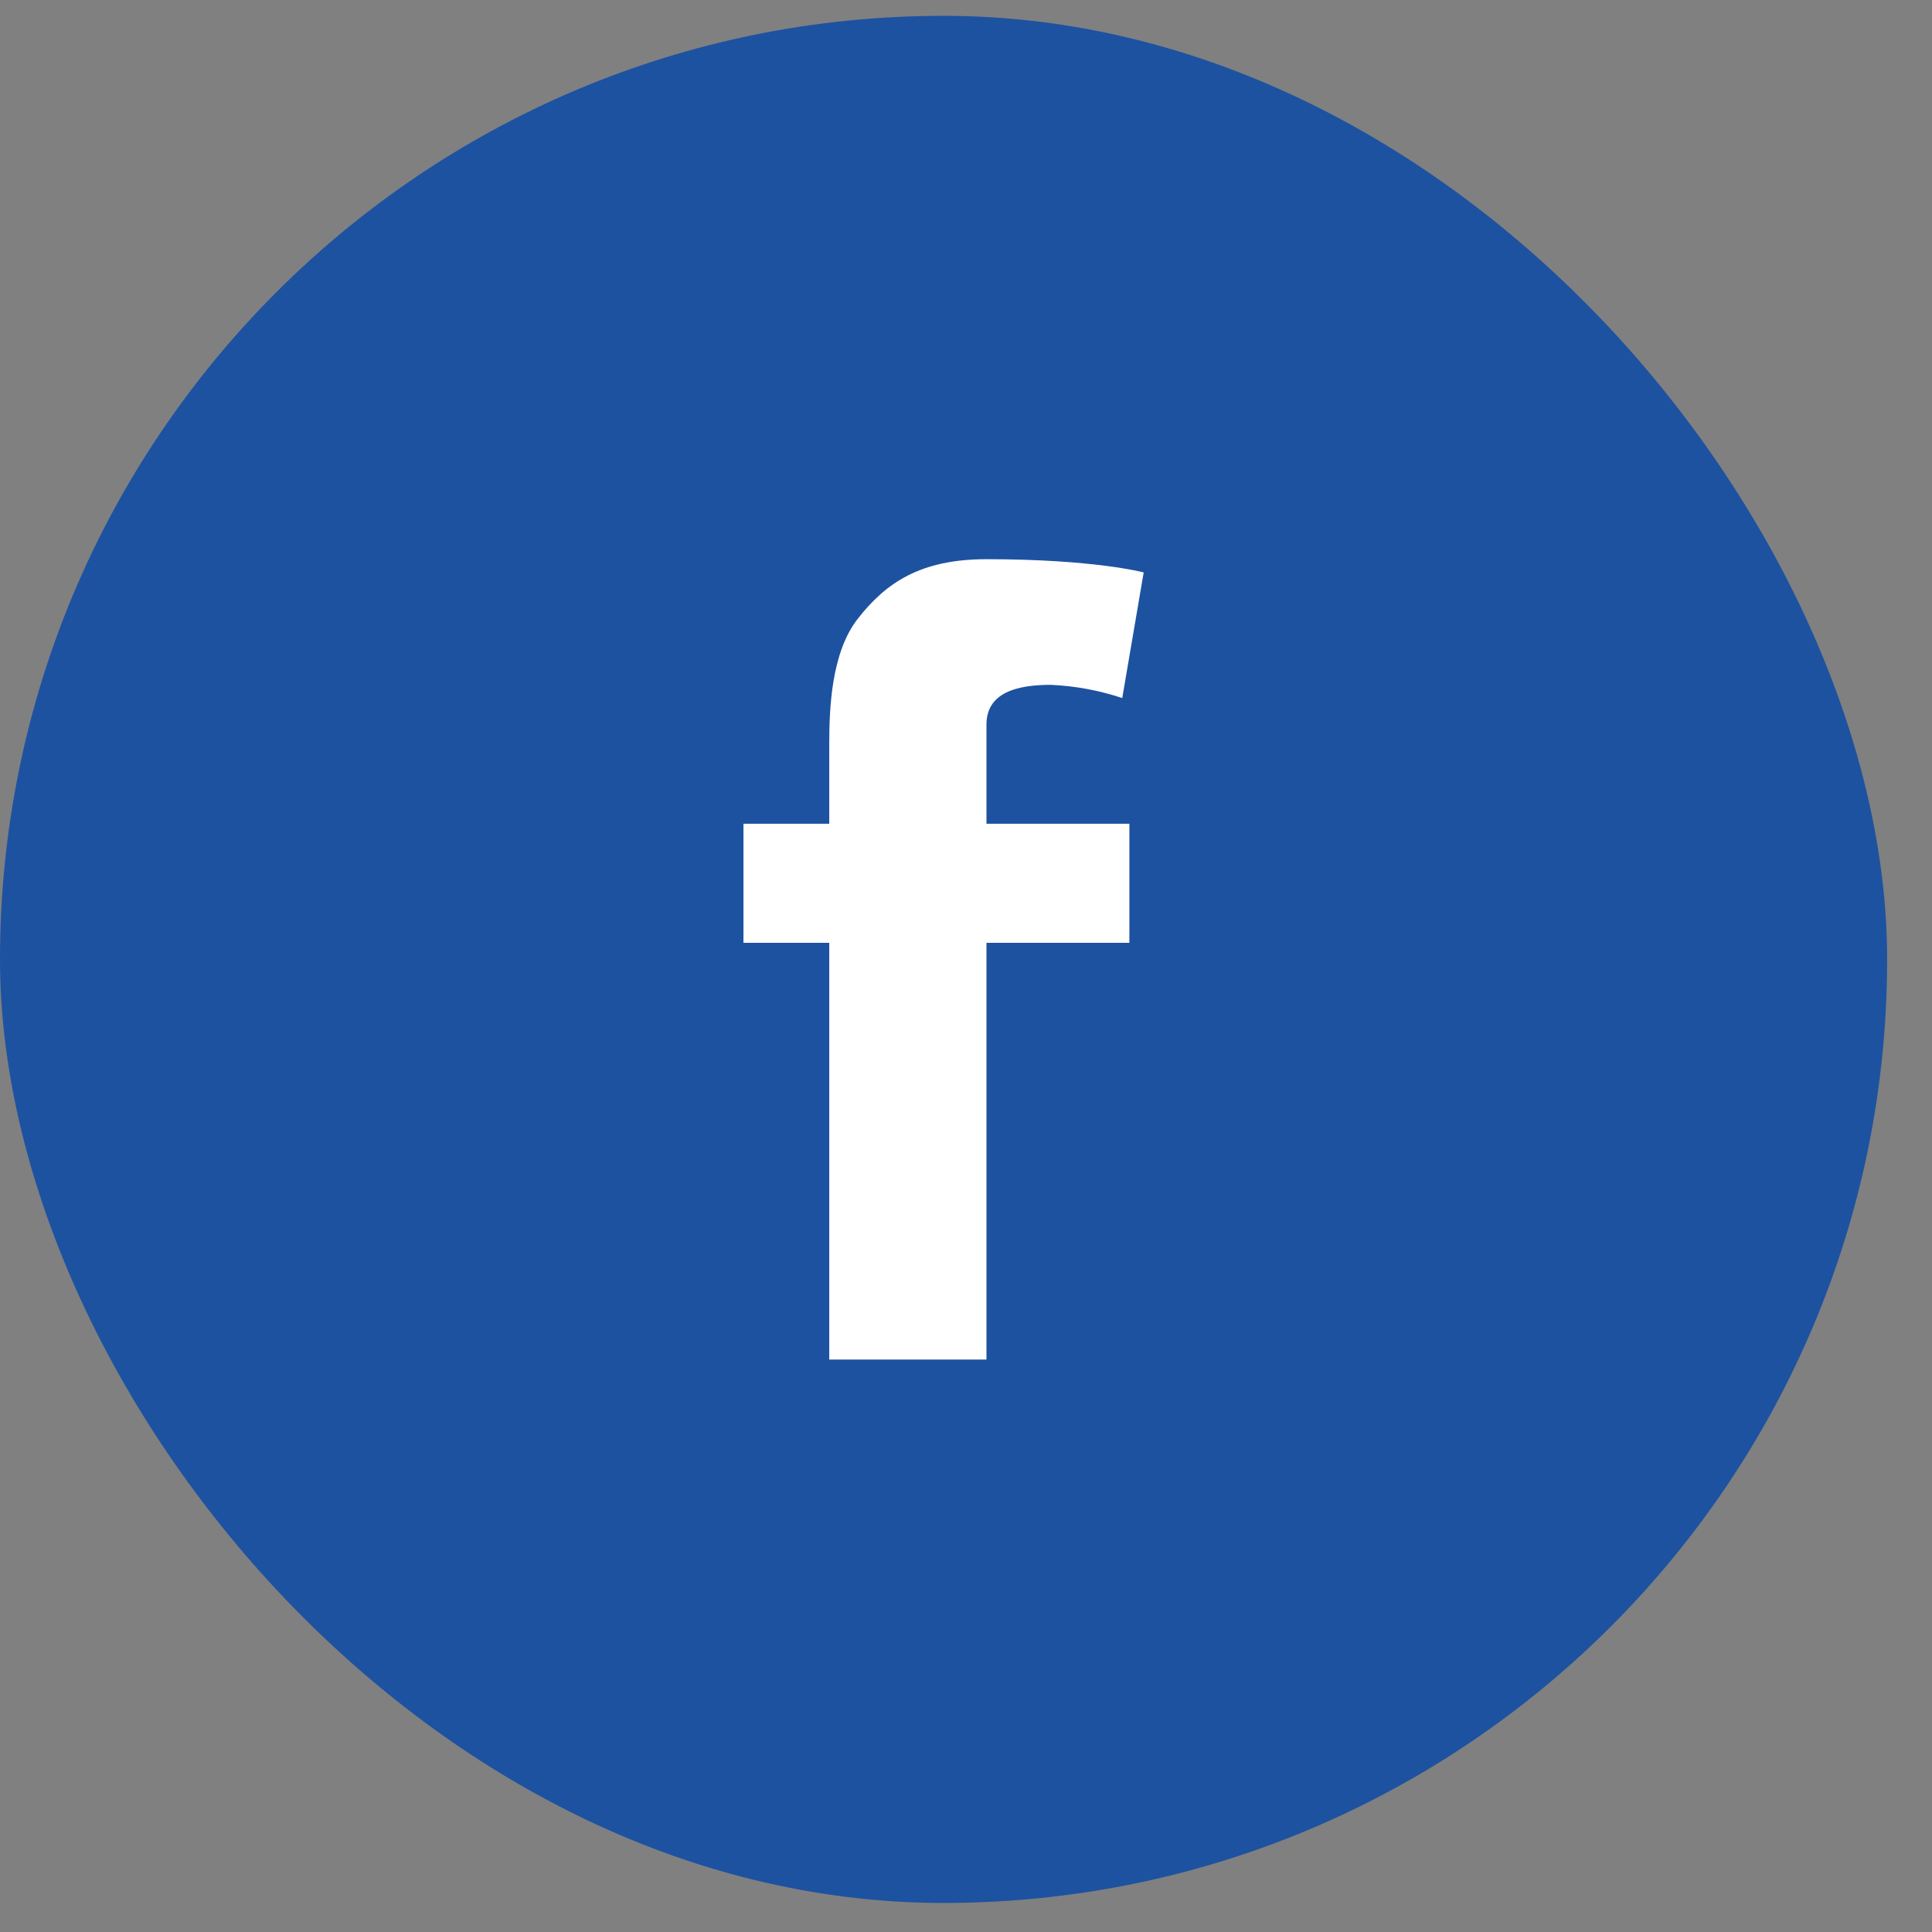
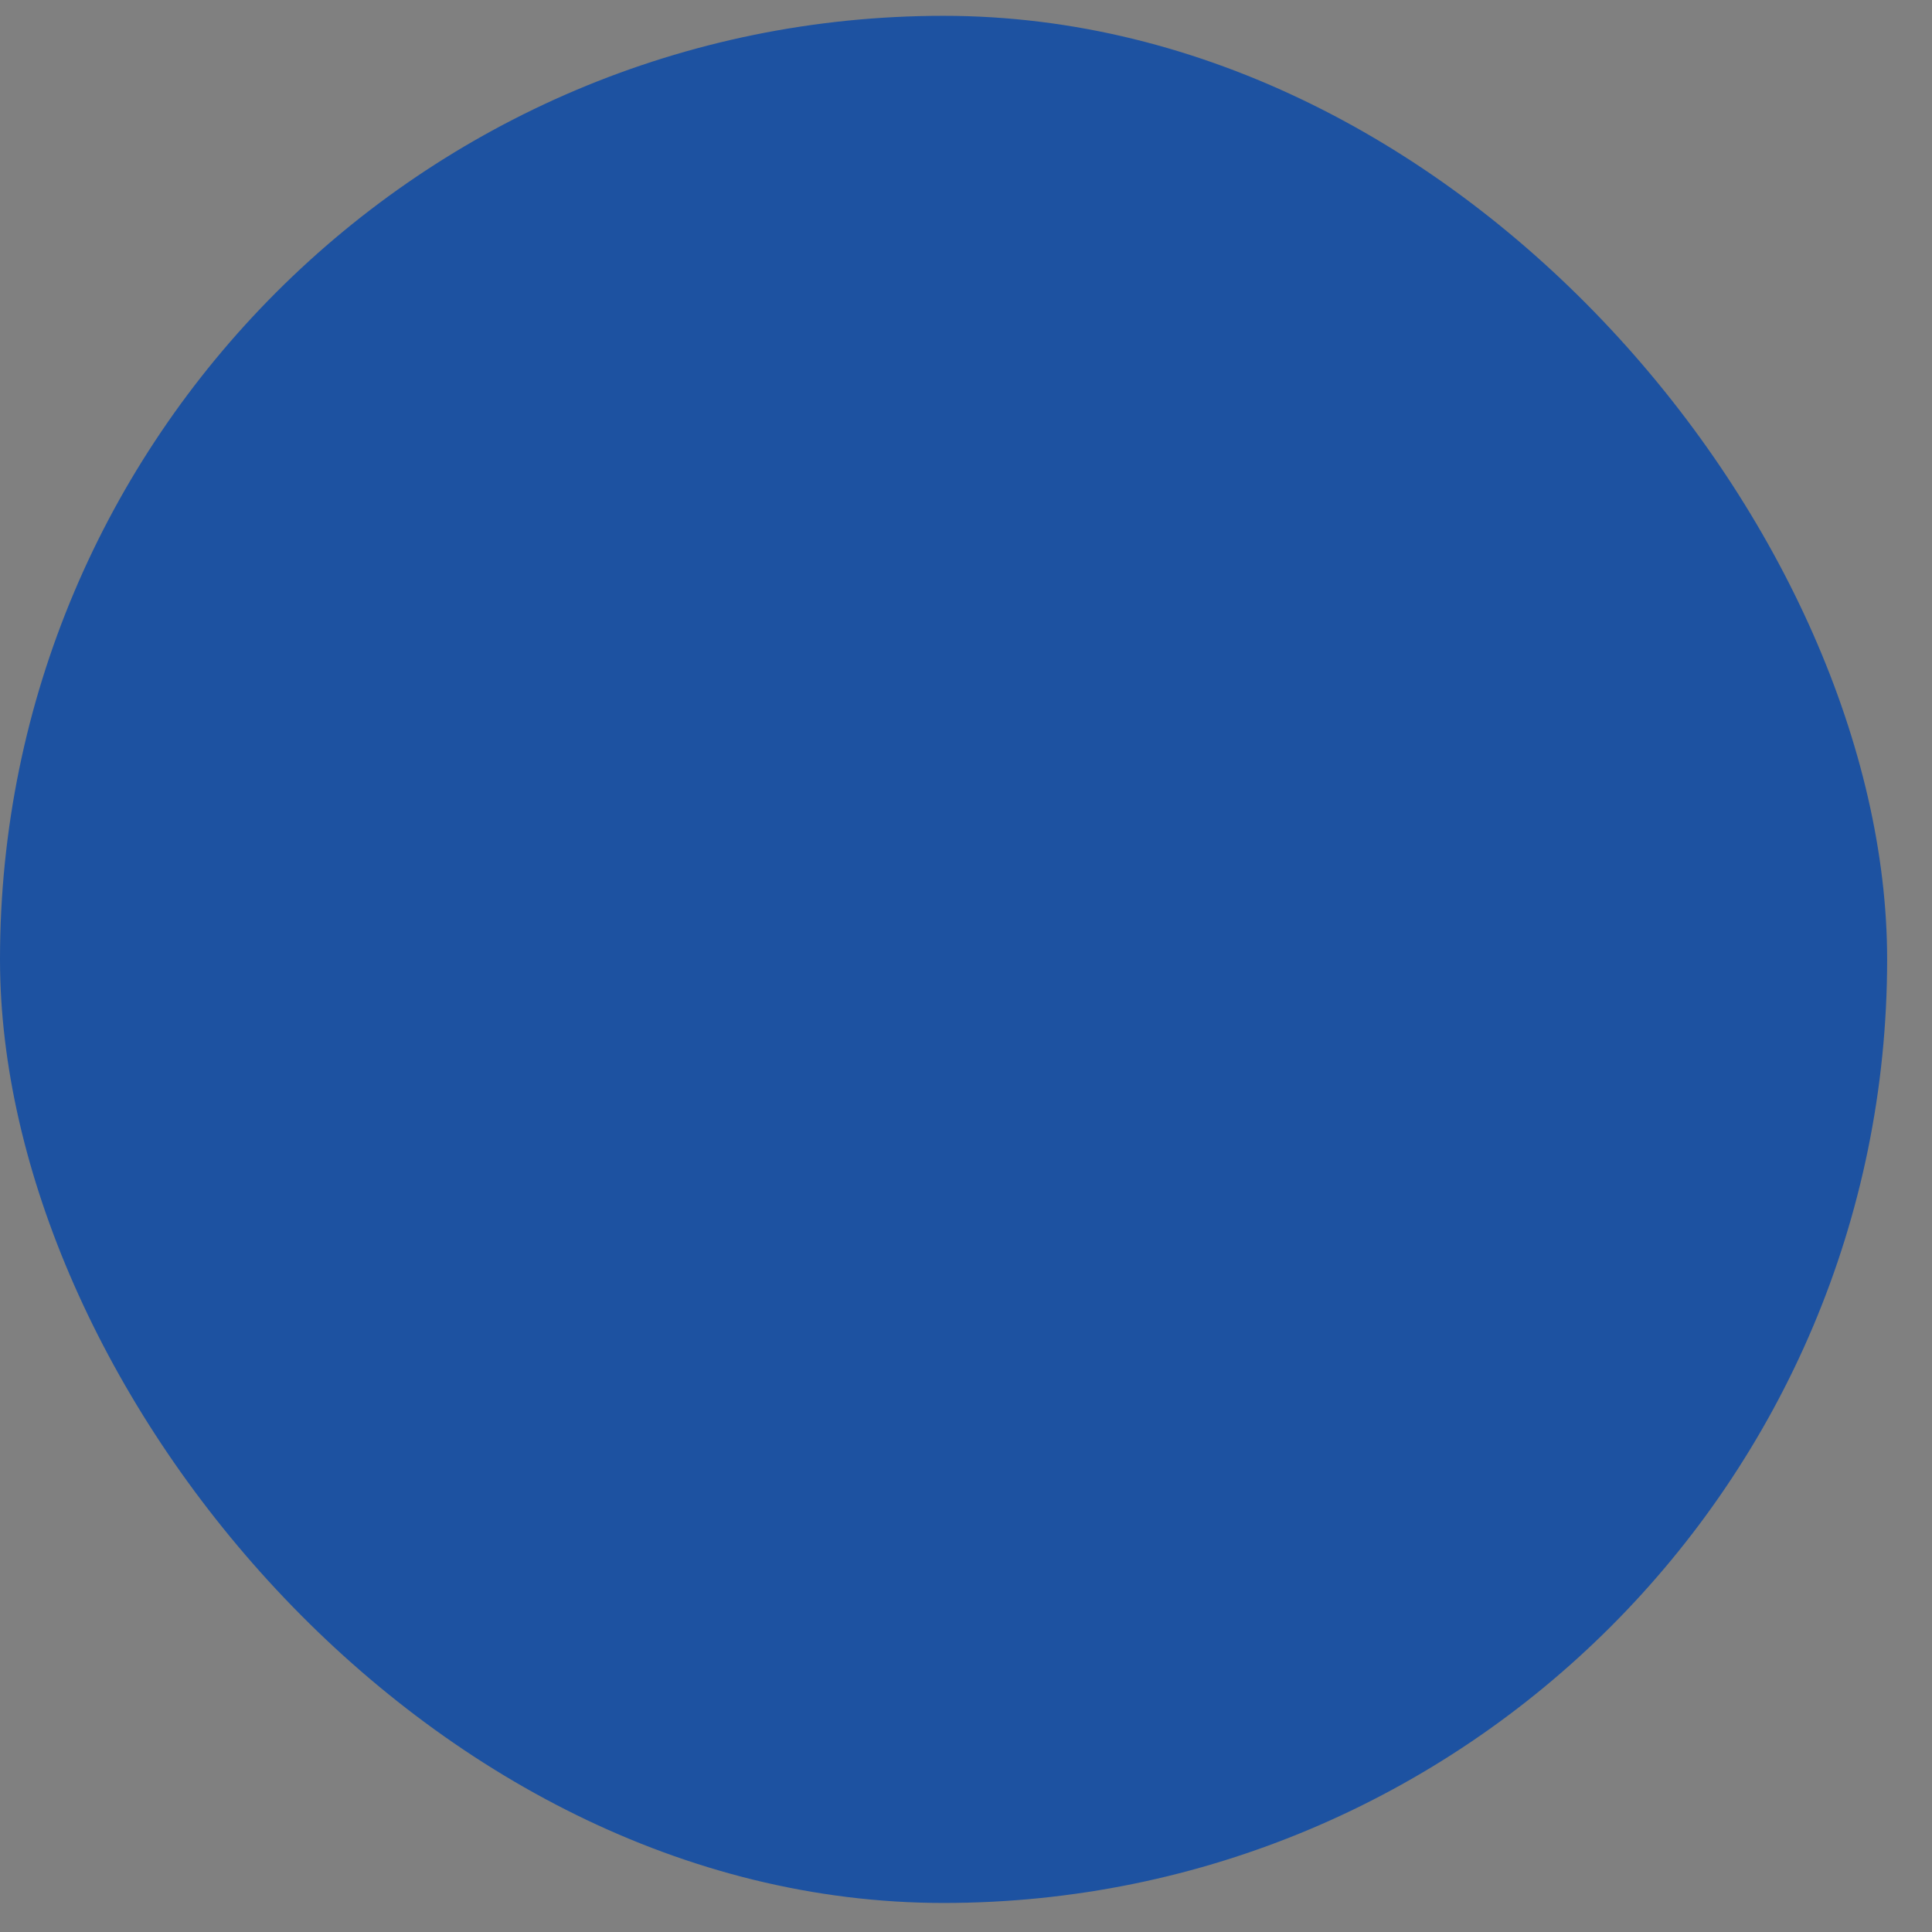
<svg xmlns="http://www.w3.org/2000/svg" width="32" height="32" viewBox="0 0 32 32" fill="none">
  <rect x="0" y="0" width="32" height="32" fill="#808080" stroke="none" />
  <rect y="0.262" width="31.257" height="31.257" rx="15.629" fill="#1D52A1" />
-   <path fill-rule="evenodd" clip-rule="evenodd" d="M12.314 13.644H13.735V12.329C13.735 11.744 13.766 10.811 14.208 10.248C14.671 9.655 15.243 9.262 16.339 9.262C18.126 9.262 18.943 9.481 18.943 9.481L18.588 11.562C18.207 11.435 17.808 11.361 17.404 11.343C16.85 11.343 16.339 11.468 16.339 12.001V13.644H18.706V15.616H16.339V22.519H13.735V15.616H12.314V13.644Z" fill="white" />
</svg>